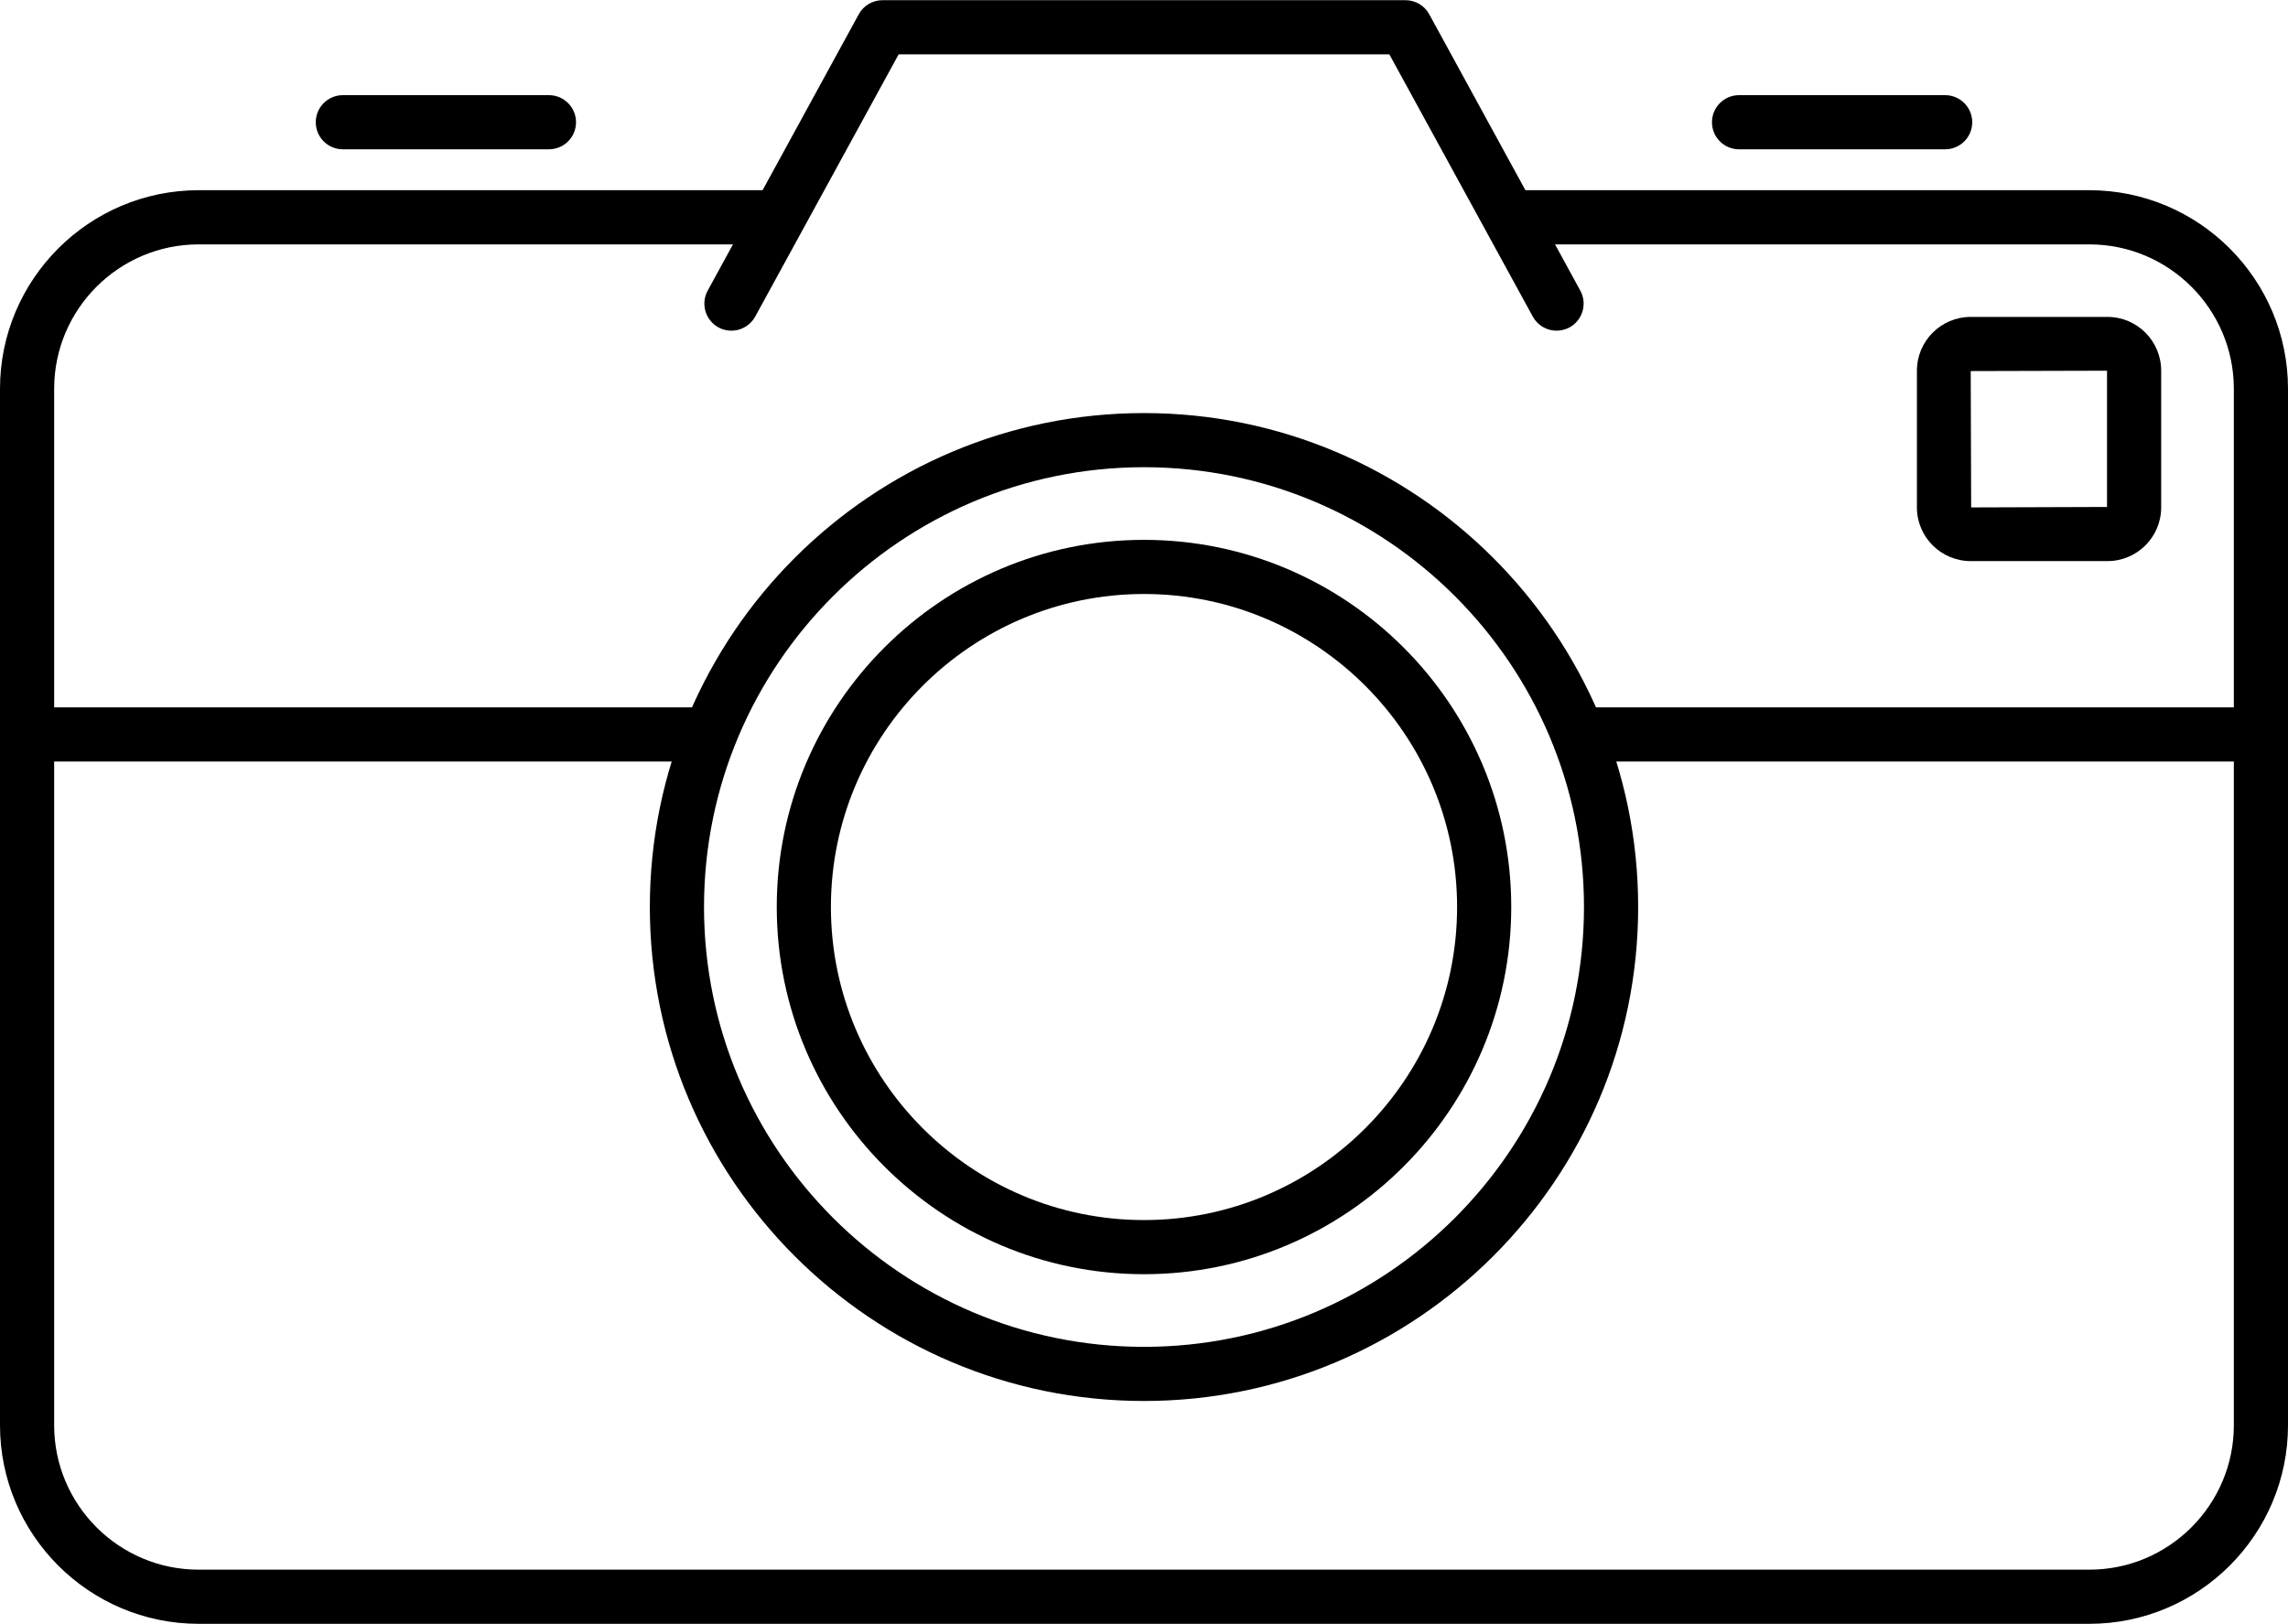
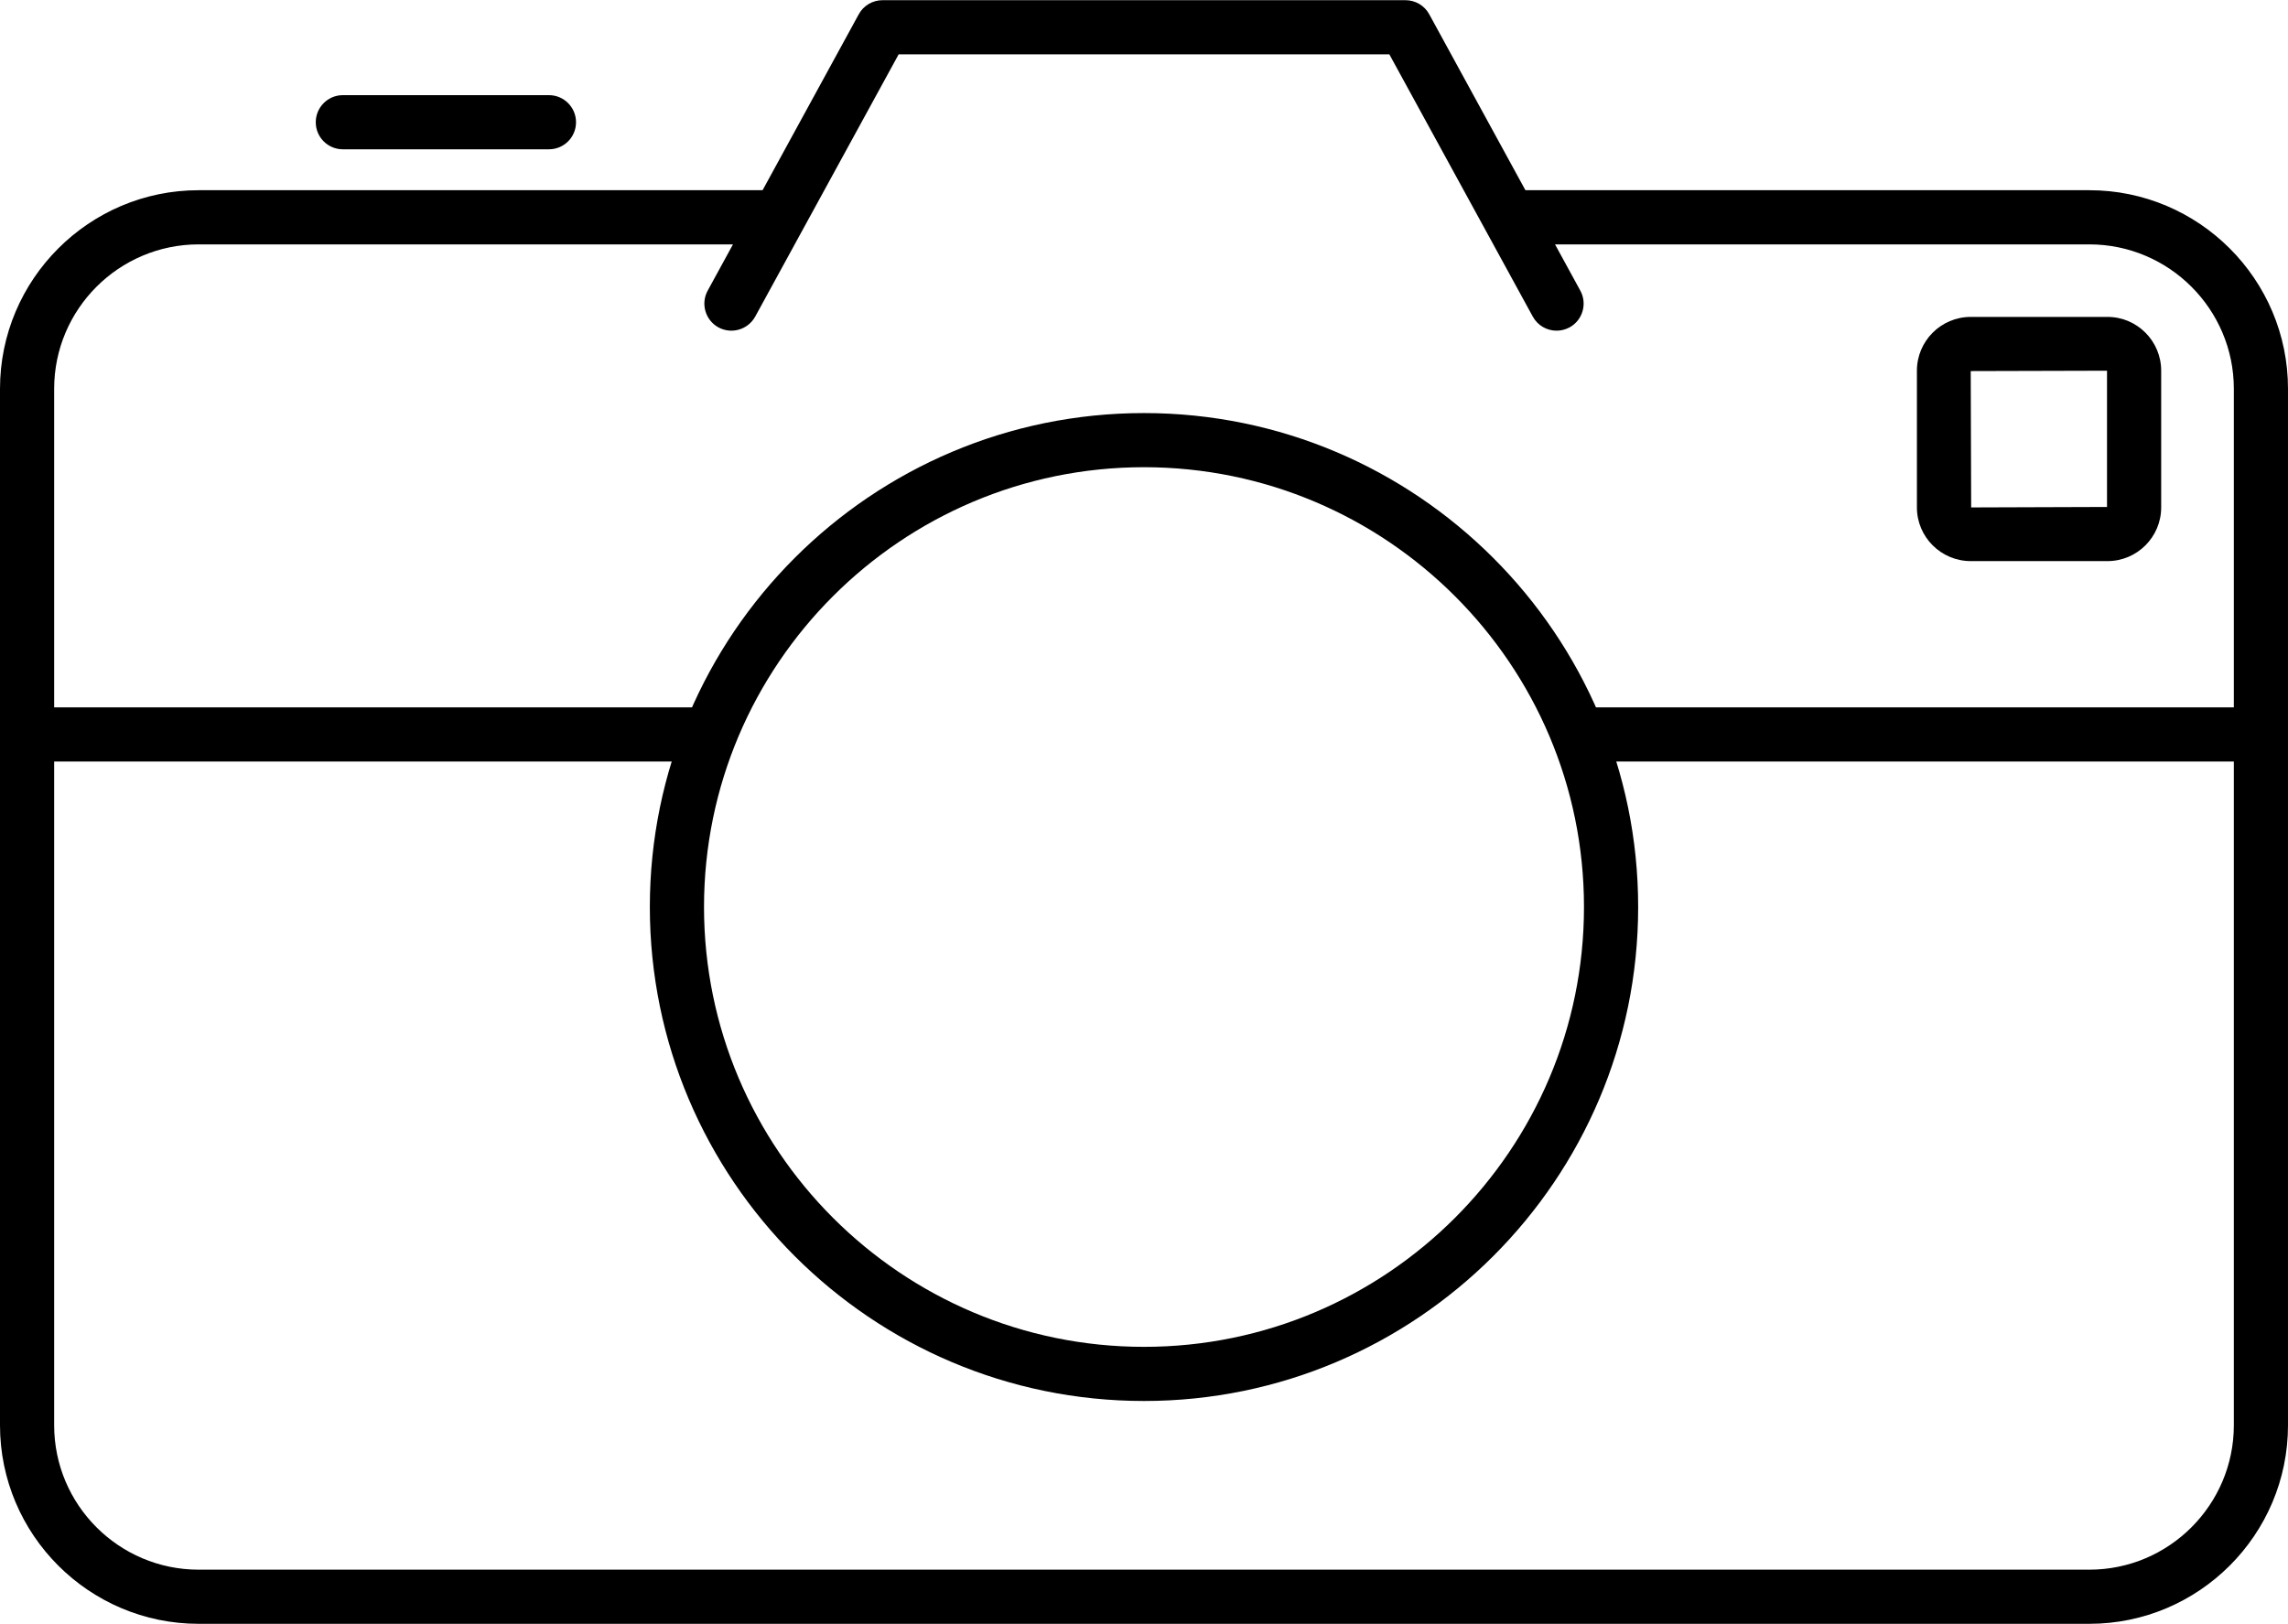
<svg xmlns="http://www.w3.org/2000/svg" fill="#000000" height="71" preserveAspectRatio="xMidYMid meet" version="1" viewBox="0.0 14.5 100.0 71.0" width="100" zoomAndPan="magnify">
  <g fill="#000000" id="change1_1">
    <path d="M 92.09 30.707 L 86.133 30.723 L 86.152 36.684 L 92.09 36.664 Z M 92.109 36.664 L 92.109 37.848 Z M 92.109 39.031 L 86.133 39.031 C 84.836 39.031 83.781 37.977 83.781 36.684 L 83.781 30.707 C 83.781 29.41 84.836 28.355 86.133 28.355 L 92.109 28.355 C 93.406 28.355 94.457 29.41 94.457 30.707 L 94.457 36.684 C 94.457 37.977 93.406 39.031 92.109 39.031" fill="inherit" />
    <path d="M 91.316 85.492 L 8.684 85.492 C 3.895 85.492 0 81.598 0 76.809 L 0 31.5 C 0 26.711 3.895 22.816 8.684 22.816 L 33.855 22.816 C 34.508 22.816 35.039 23.344 35.039 24 C 35.039 24.652 34.508 25.184 33.855 25.184 L 8.684 25.184 C 5.199 25.184 2.367 28.016 2.367 31.5 L 2.367 76.809 C 2.367 80.293 5.199 83.125 8.684 83.125 L 91.316 83.125 C 94.797 83.125 97.633 80.293 97.633 76.809 L 97.633 31.5 C 97.633 28.016 94.797 25.184 91.316 25.184 L 66.145 25.184 C 65.492 25.184 64.961 24.652 64.961 24 C 64.961 23.344 65.492 22.816 66.145 22.816 L 91.316 22.816 C 96.105 22.816 100 26.711 100 31.5 L 100 76.809 C 100 81.598 96.105 85.492 91.316 85.492" fill="inherit" />
    <path d="M 50 34.926 C 39.398 34.926 30.77 43.551 30.77 54.152 C 30.77 64.758 39.398 73.383 50 73.383 C 60.602 73.383 69.23 64.758 69.23 54.152 C 69.23 43.551 60.602 34.926 50 34.926 Z M 50 75.75 C 38.09 75.75 28.402 66.062 28.402 54.152 C 28.402 42.246 38.09 32.559 50 32.559 C 61.906 32.559 71.598 42.246 71.598 54.152 C 71.598 66.062 61.906 75.75 50 75.75" fill="inherit" />
-     <path d="M 30.953 47.793 L 1.184 47.793 C 0.531 47.793 0 47.266 0 46.609 C 0 45.957 0.531 45.426 1.184 45.426 L 30.953 45.426 C 31.605 45.426 32.137 45.957 32.137 46.609 C 32.137 47.266 31.605 47.793 30.953 47.793" fill="inherit" />
+     <path d="M 30.953 47.793 L 1.184 47.793 C 0 45.957 0.531 45.426 1.184 45.426 L 30.953 45.426 C 31.605 45.426 32.137 45.957 32.137 46.609 C 32.137 47.266 31.605 47.793 30.953 47.793" fill="inherit" />
    <path d="M 98.816 47.793 L 69.207 47.793 C 68.551 47.793 68.02 47.266 68.02 46.609 C 68.02 45.957 68.551 45.426 69.207 45.426 L 98.816 45.426 C 99.469 45.426 100 45.957 100 46.609 C 100 47.266 99.469 47.793 98.816 47.793" fill="inherit" />
    <path d="M 68.031 28.957 C 67.613 28.957 67.207 28.734 66.992 28.34 L 60.723 16.875 L 39.277 16.875 L 33.008 28.34 C 32.691 28.914 31.973 29.125 31.398 28.812 C 30.828 28.496 30.617 27.781 30.93 27.207 L 37.535 15.121 C 37.742 14.742 38.141 14.508 38.574 14.508 L 61.426 14.508 C 61.859 14.508 62.258 14.742 62.465 15.121 L 69.07 27.207 C 69.383 27.781 69.172 28.496 68.602 28.812 C 68.418 28.91 68.227 28.957 68.031 28.957" fill="inherit" />
-     <path d="M 85.016 21.027 L 76.008 21.027 C 75.355 21.027 74.824 20.5 74.824 19.844 C 74.824 19.191 75.355 18.66 76.008 18.66 L 85.016 18.66 C 85.668 18.66 86.199 19.191 86.199 19.844 C 86.199 20.5 85.668 21.027 85.016 21.027" fill="inherit" />
    <path d="M 23.992 21.027 L 14.984 21.027 C 14.332 21.027 13.801 20.5 13.801 19.844 C 13.801 19.191 14.332 18.66 14.984 18.66 L 23.992 18.66 C 24.645 18.66 25.176 19.191 25.176 19.844 C 25.176 20.5 24.645 21.027 23.992 21.027" fill="inherit" />
-     <path d="M 50 40.469 C 42.453 40.469 36.316 46.609 36.316 54.152 C 36.316 61.699 42.453 67.84 50 67.84 C 57.547 67.84 63.684 61.699 63.684 54.152 C 63.684 46.609 57.547 40.469 50 40.469 Z M 50 70.207 C 41.148 70.207 33.949 63.004 33.949 54.152 C 33.949 45.301 41.148 38.102 50 38.102 C 58.852 38.102 66.051 45.301 66.051 54.152 C 66.051 63.004 58.852 70.207 50 70.207" fill="inherit" />
  </g>
</svg>